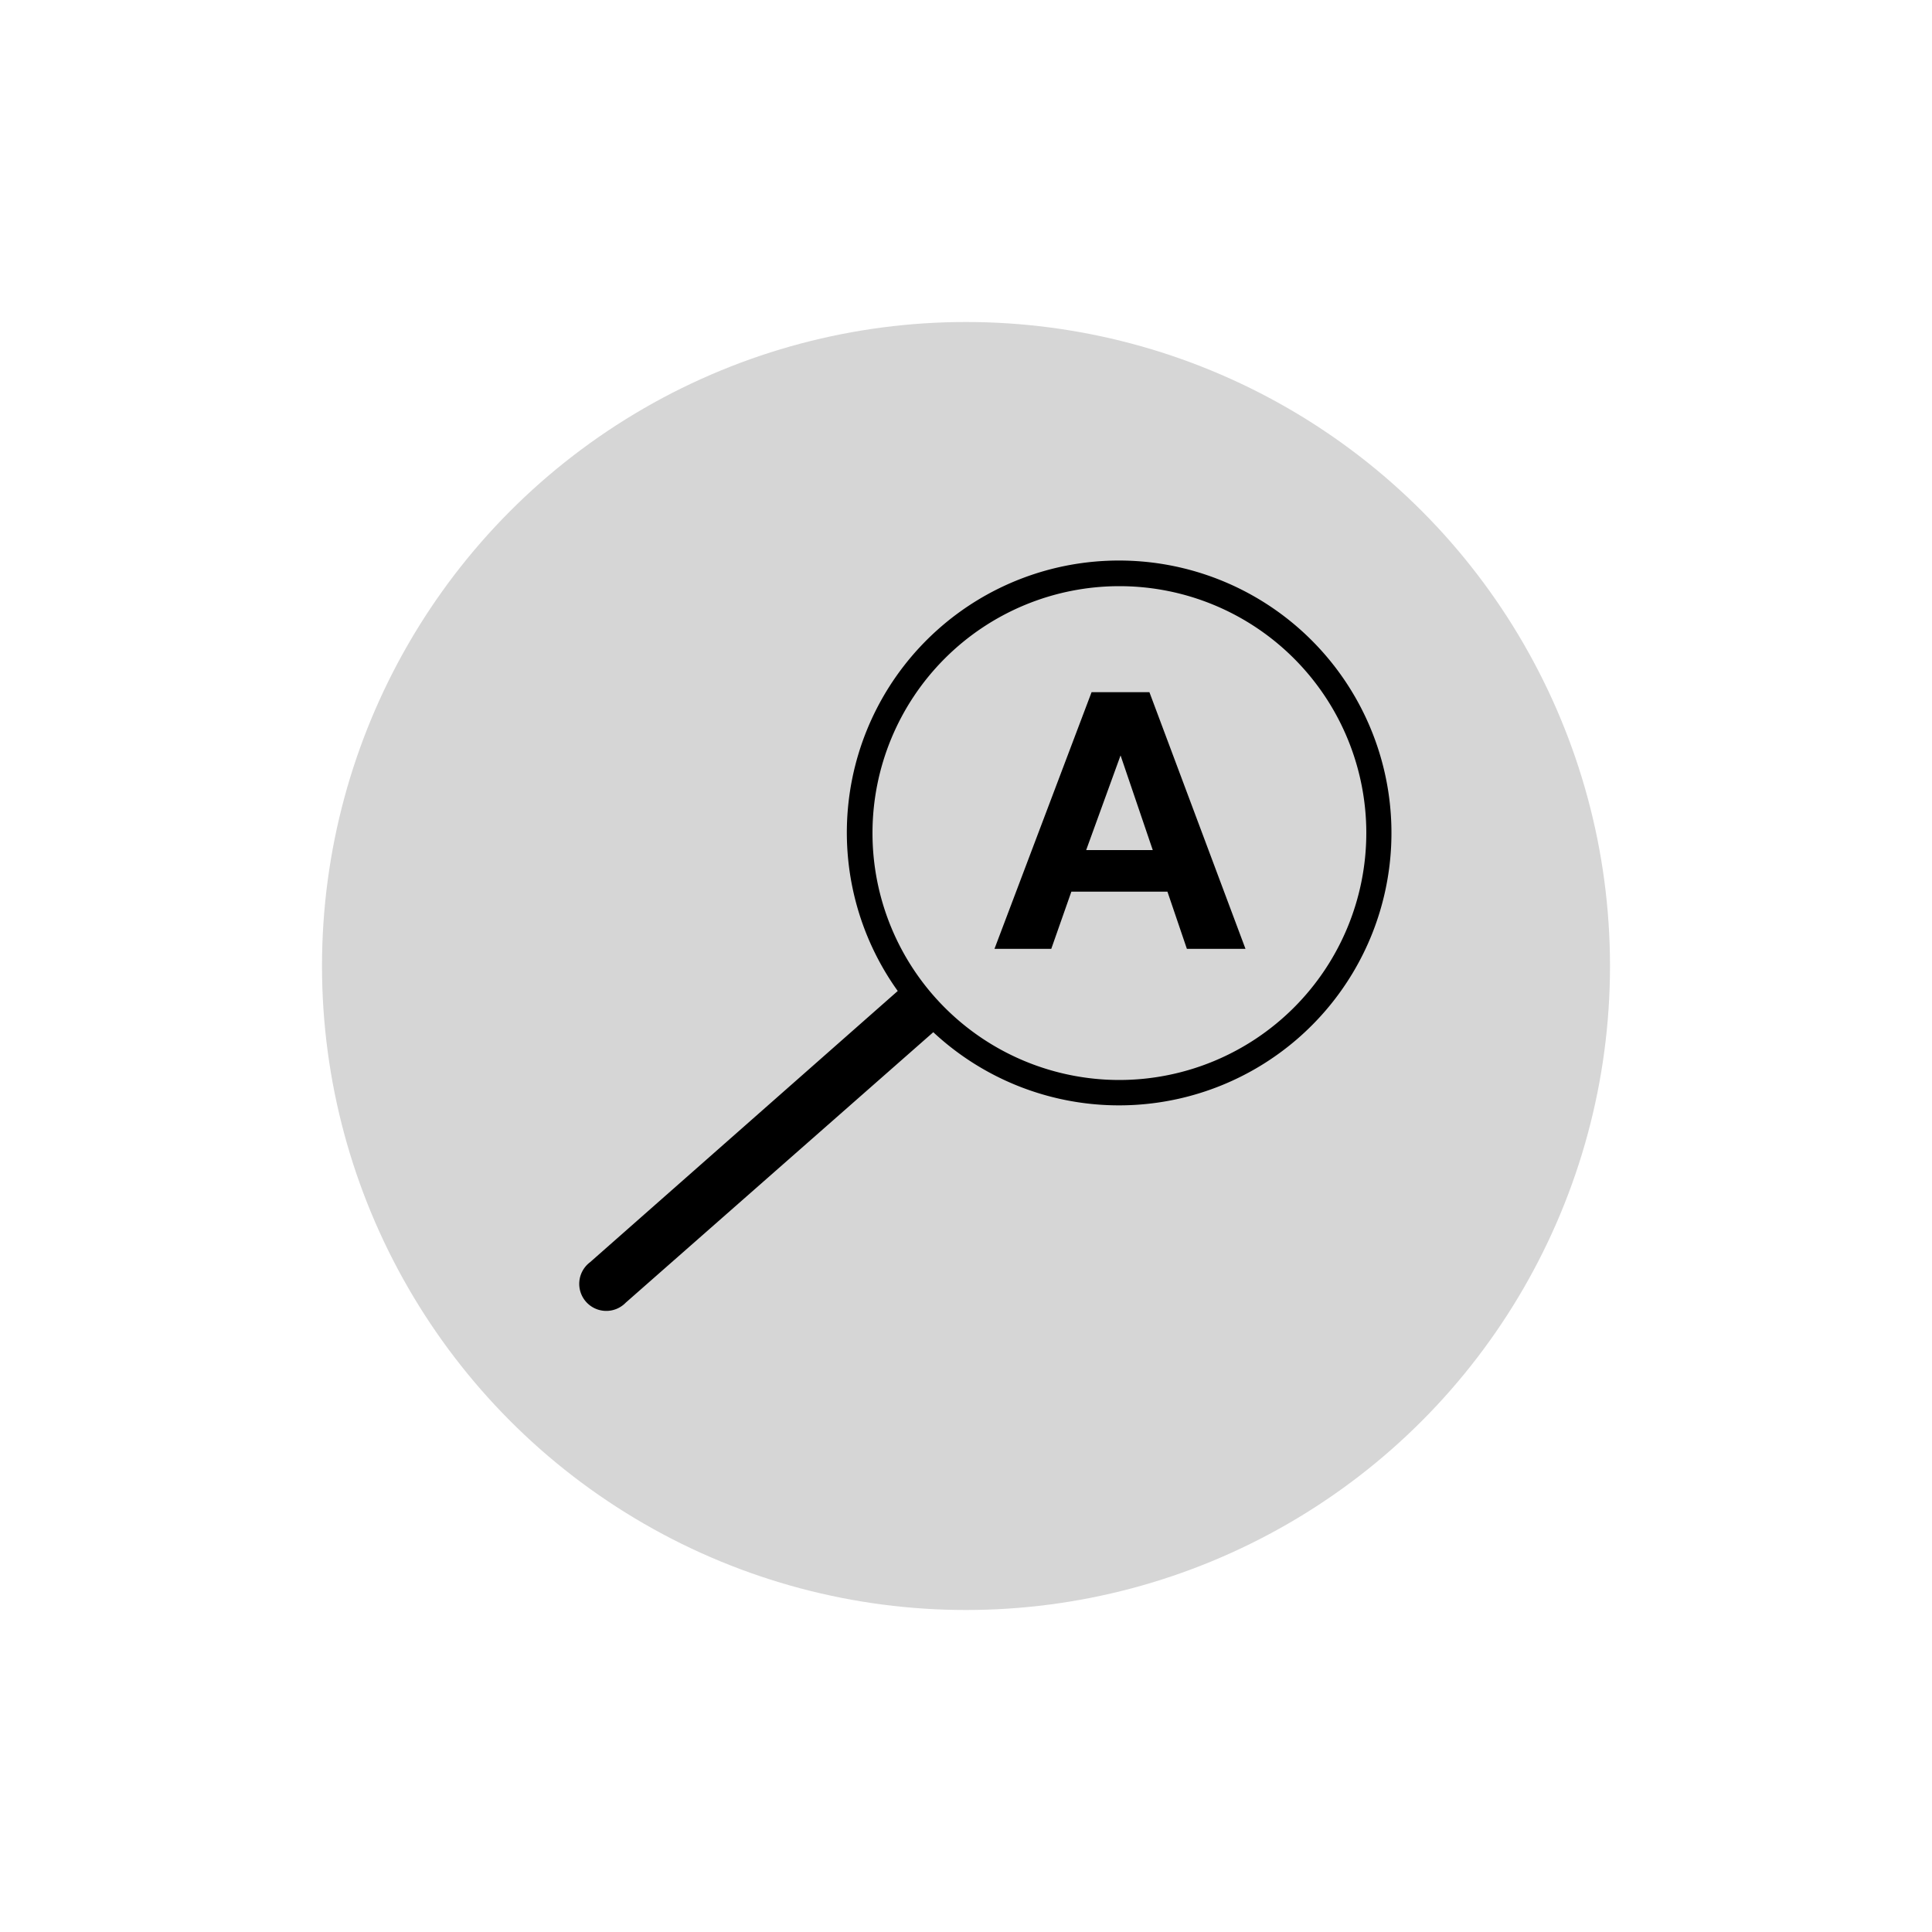
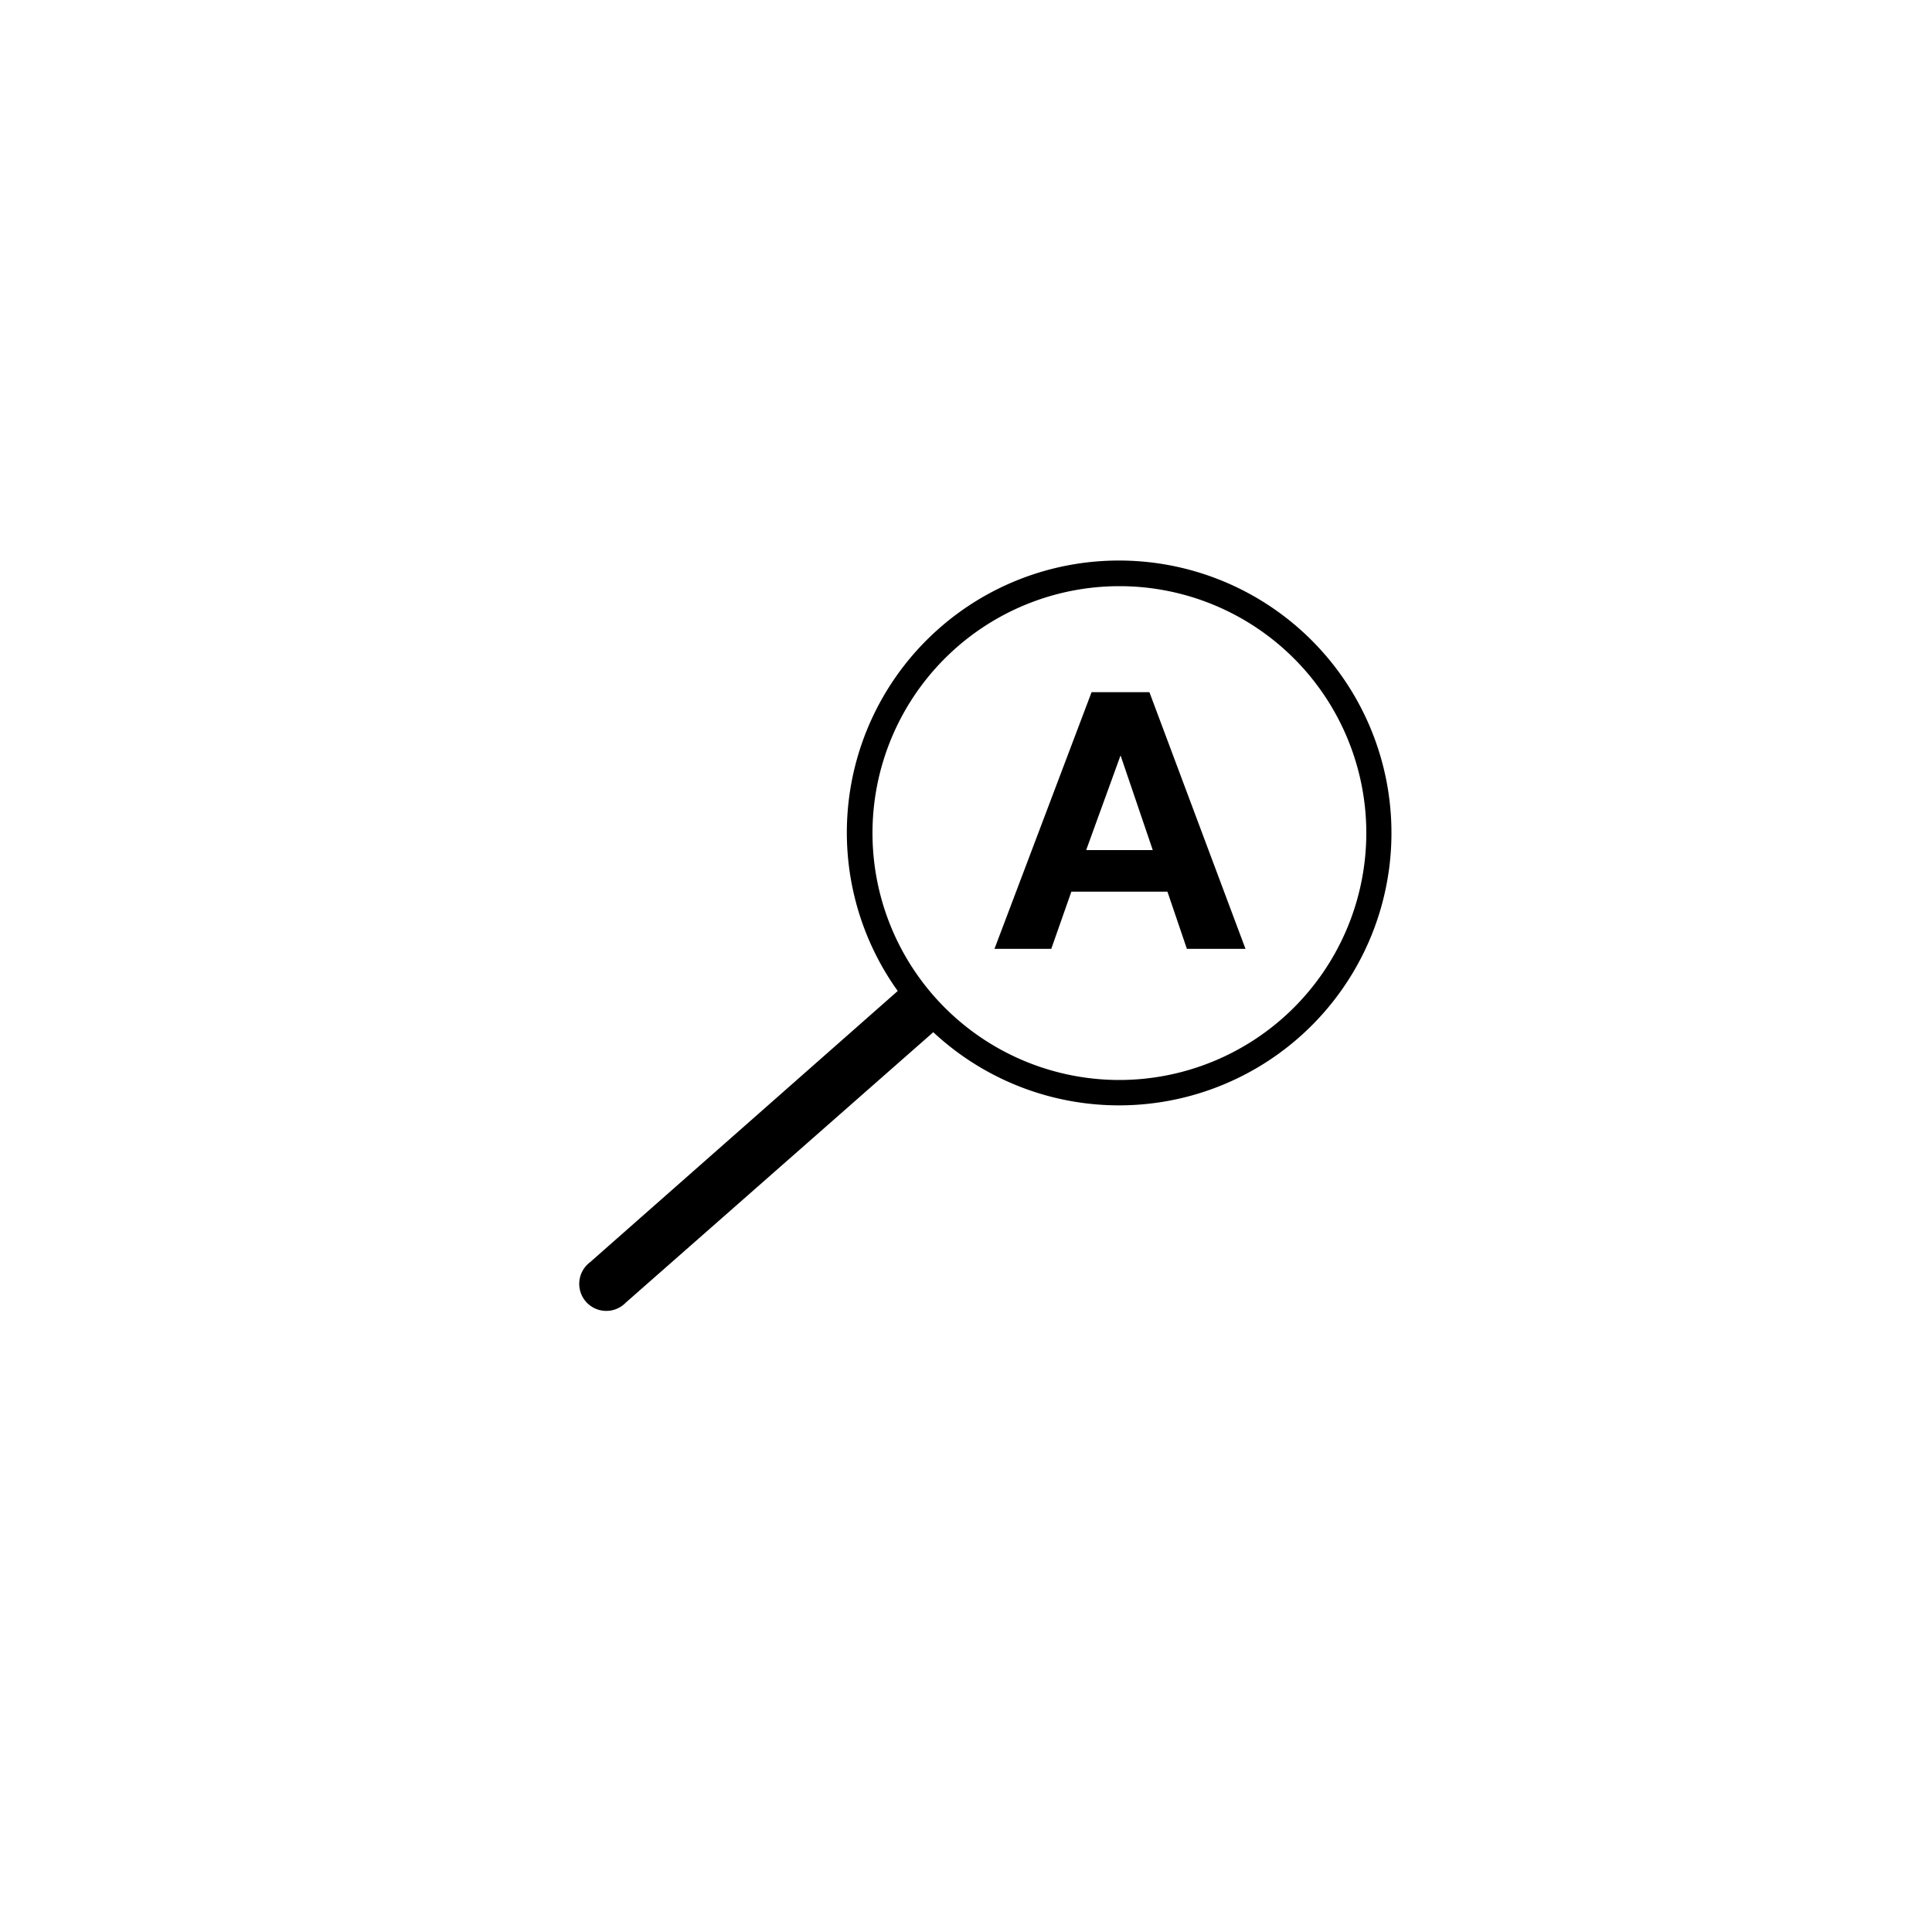
<svg xmlns="http://www.w3.org/2000/svg" id="PICTOS_SEM_OCD_PASTILLE_RVB" viewBox="0 0 150 150">
  <defs>
    <style>.cls-1{fill:#d6d6d6;}</style>
  </defs>
  <title>RECHERCHE_MOTS_CLES</title>
-   <circle class="cls-1" cx="75" cy="75" r="50" />
  <path d="M86.91,43.52A21.12,21.12,0,0,0,69.7,76.94L45.81,98a2.1,2.1,0,1,0,2.77,3.14l23.88-21A21.15,21.15,0,1,0,86.91,43.52Zm0,40.33a19.17,19.17,0,1,1,19.17-19.17A19.19,19.19,0,0,1,86.91,83.85Z" />
  <path d="M89.24,53.74,96.7,73.67H92.15l-1.51-4.44H83.18l-1.56,4.44H77.21l7.54-19.93ZM89.5,66,87,58.65h0L84.33,66Z" />
</svg>